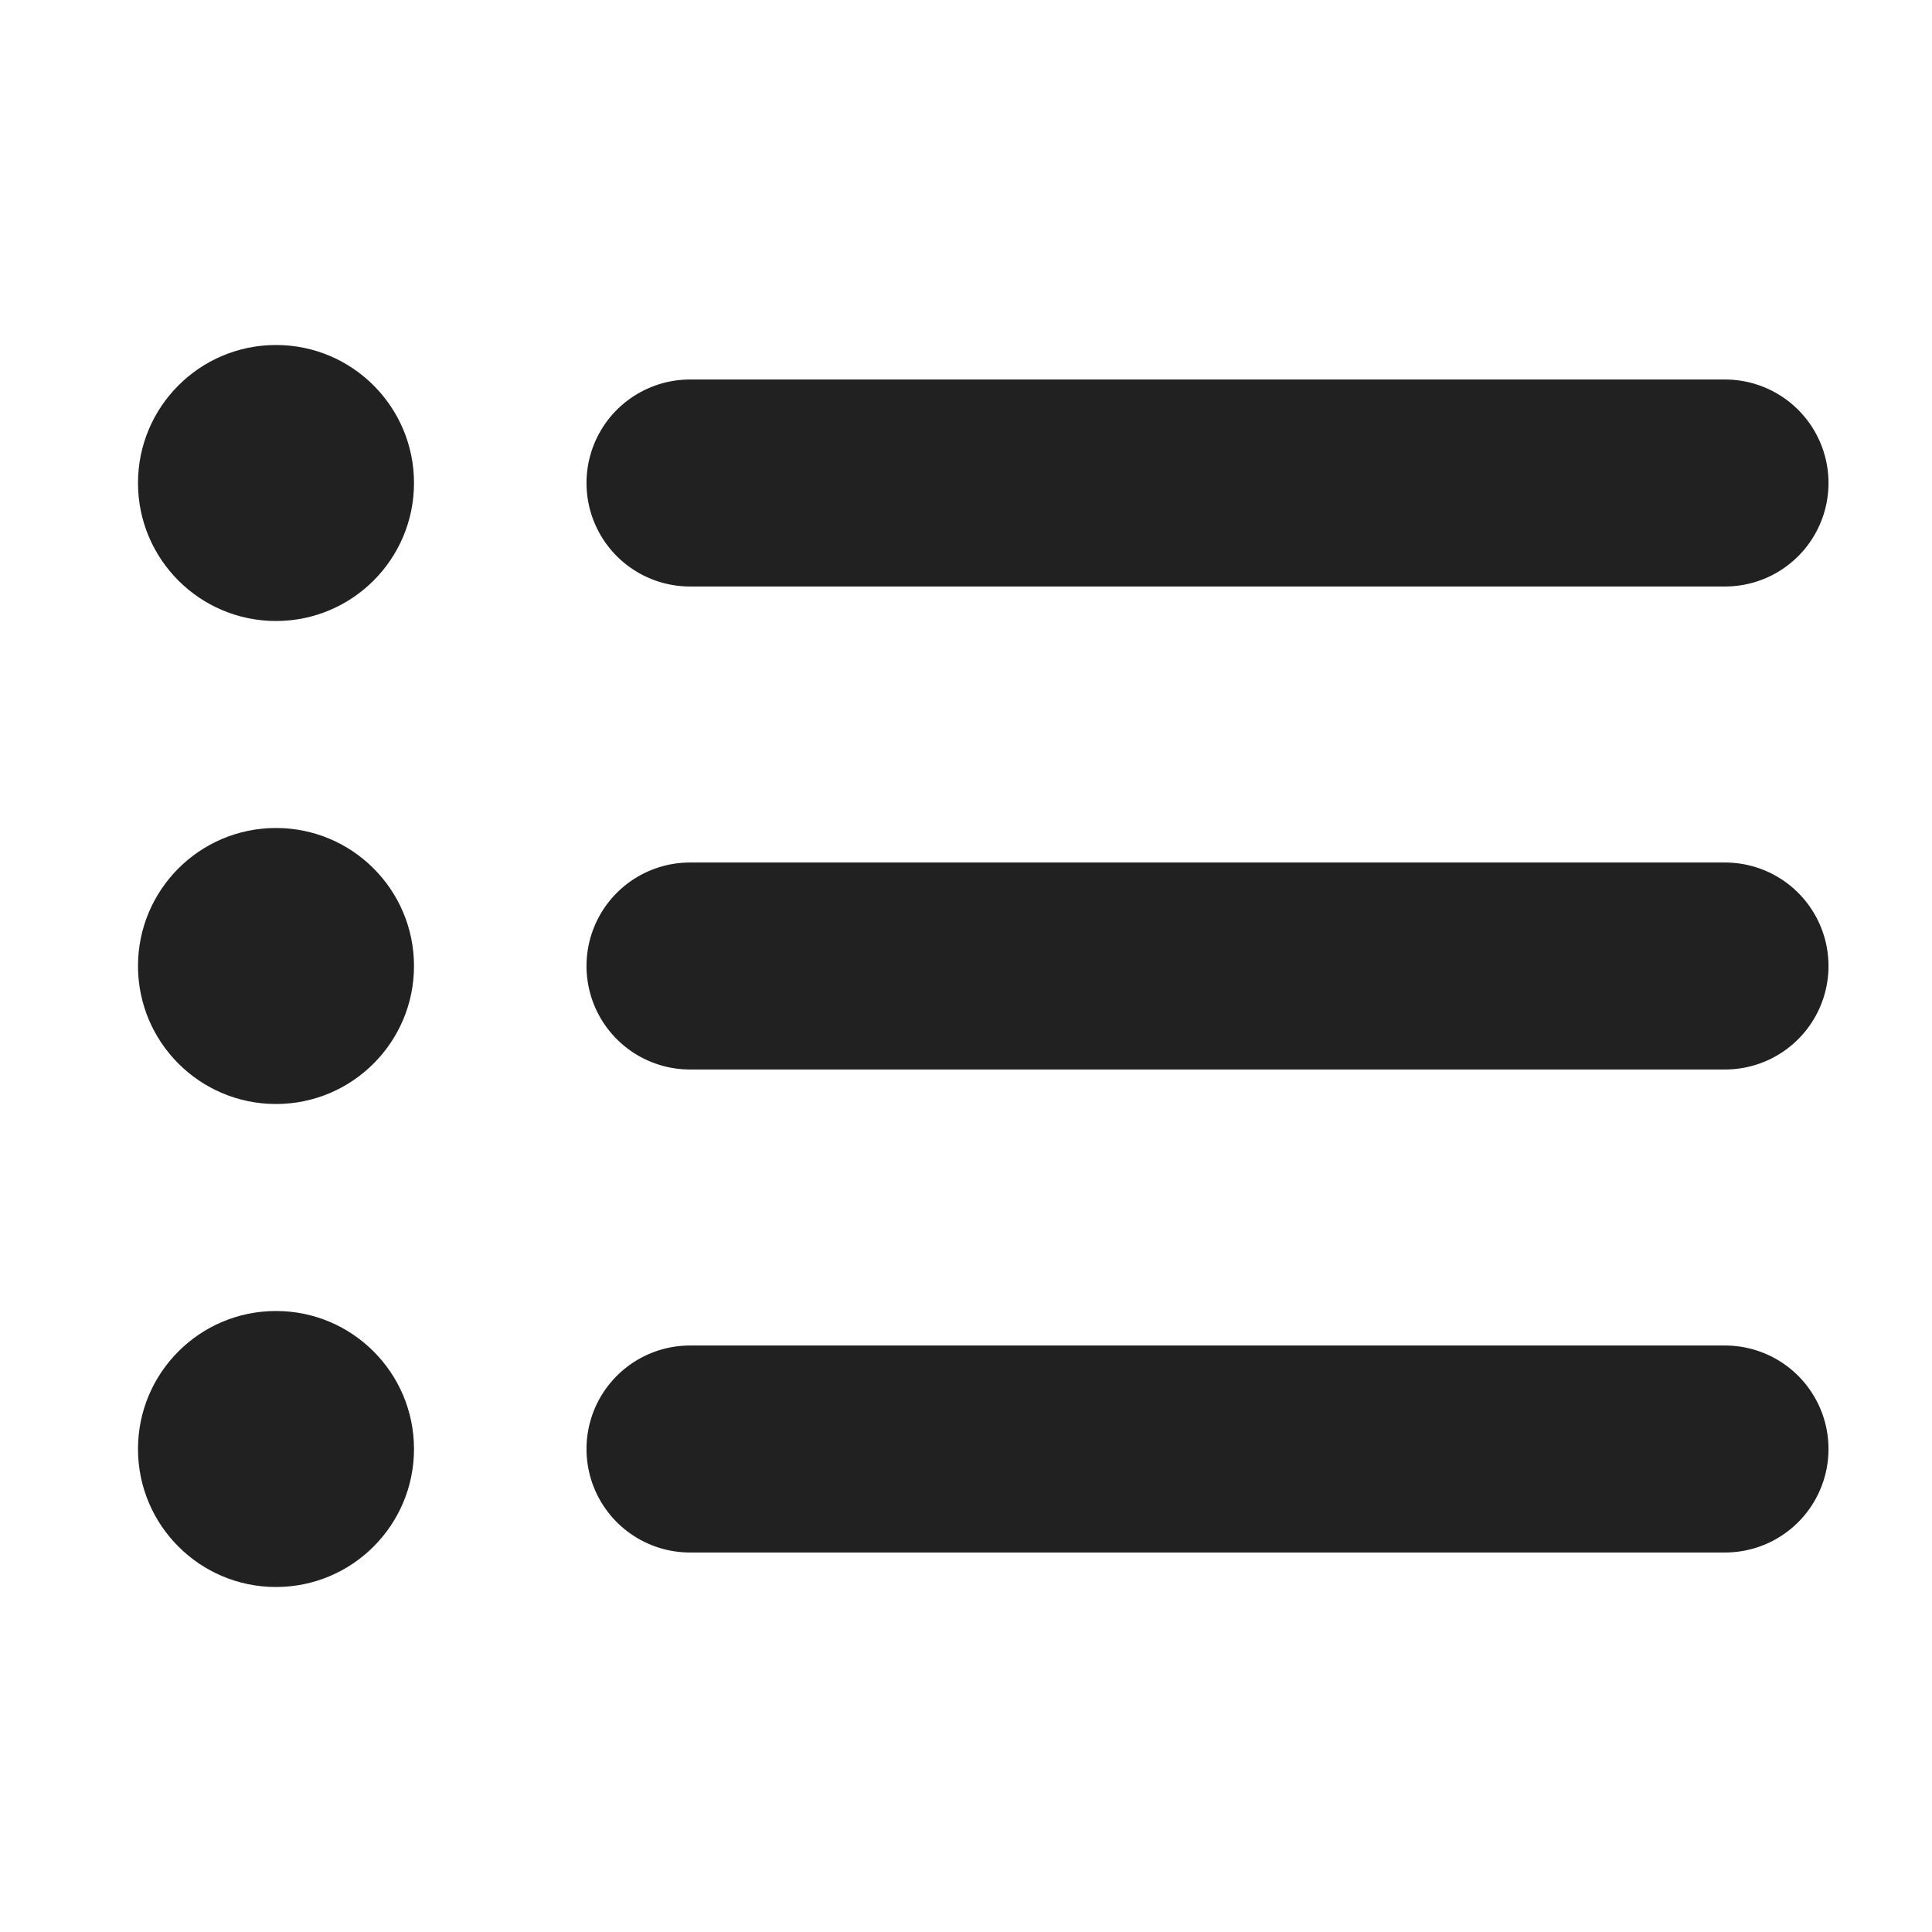
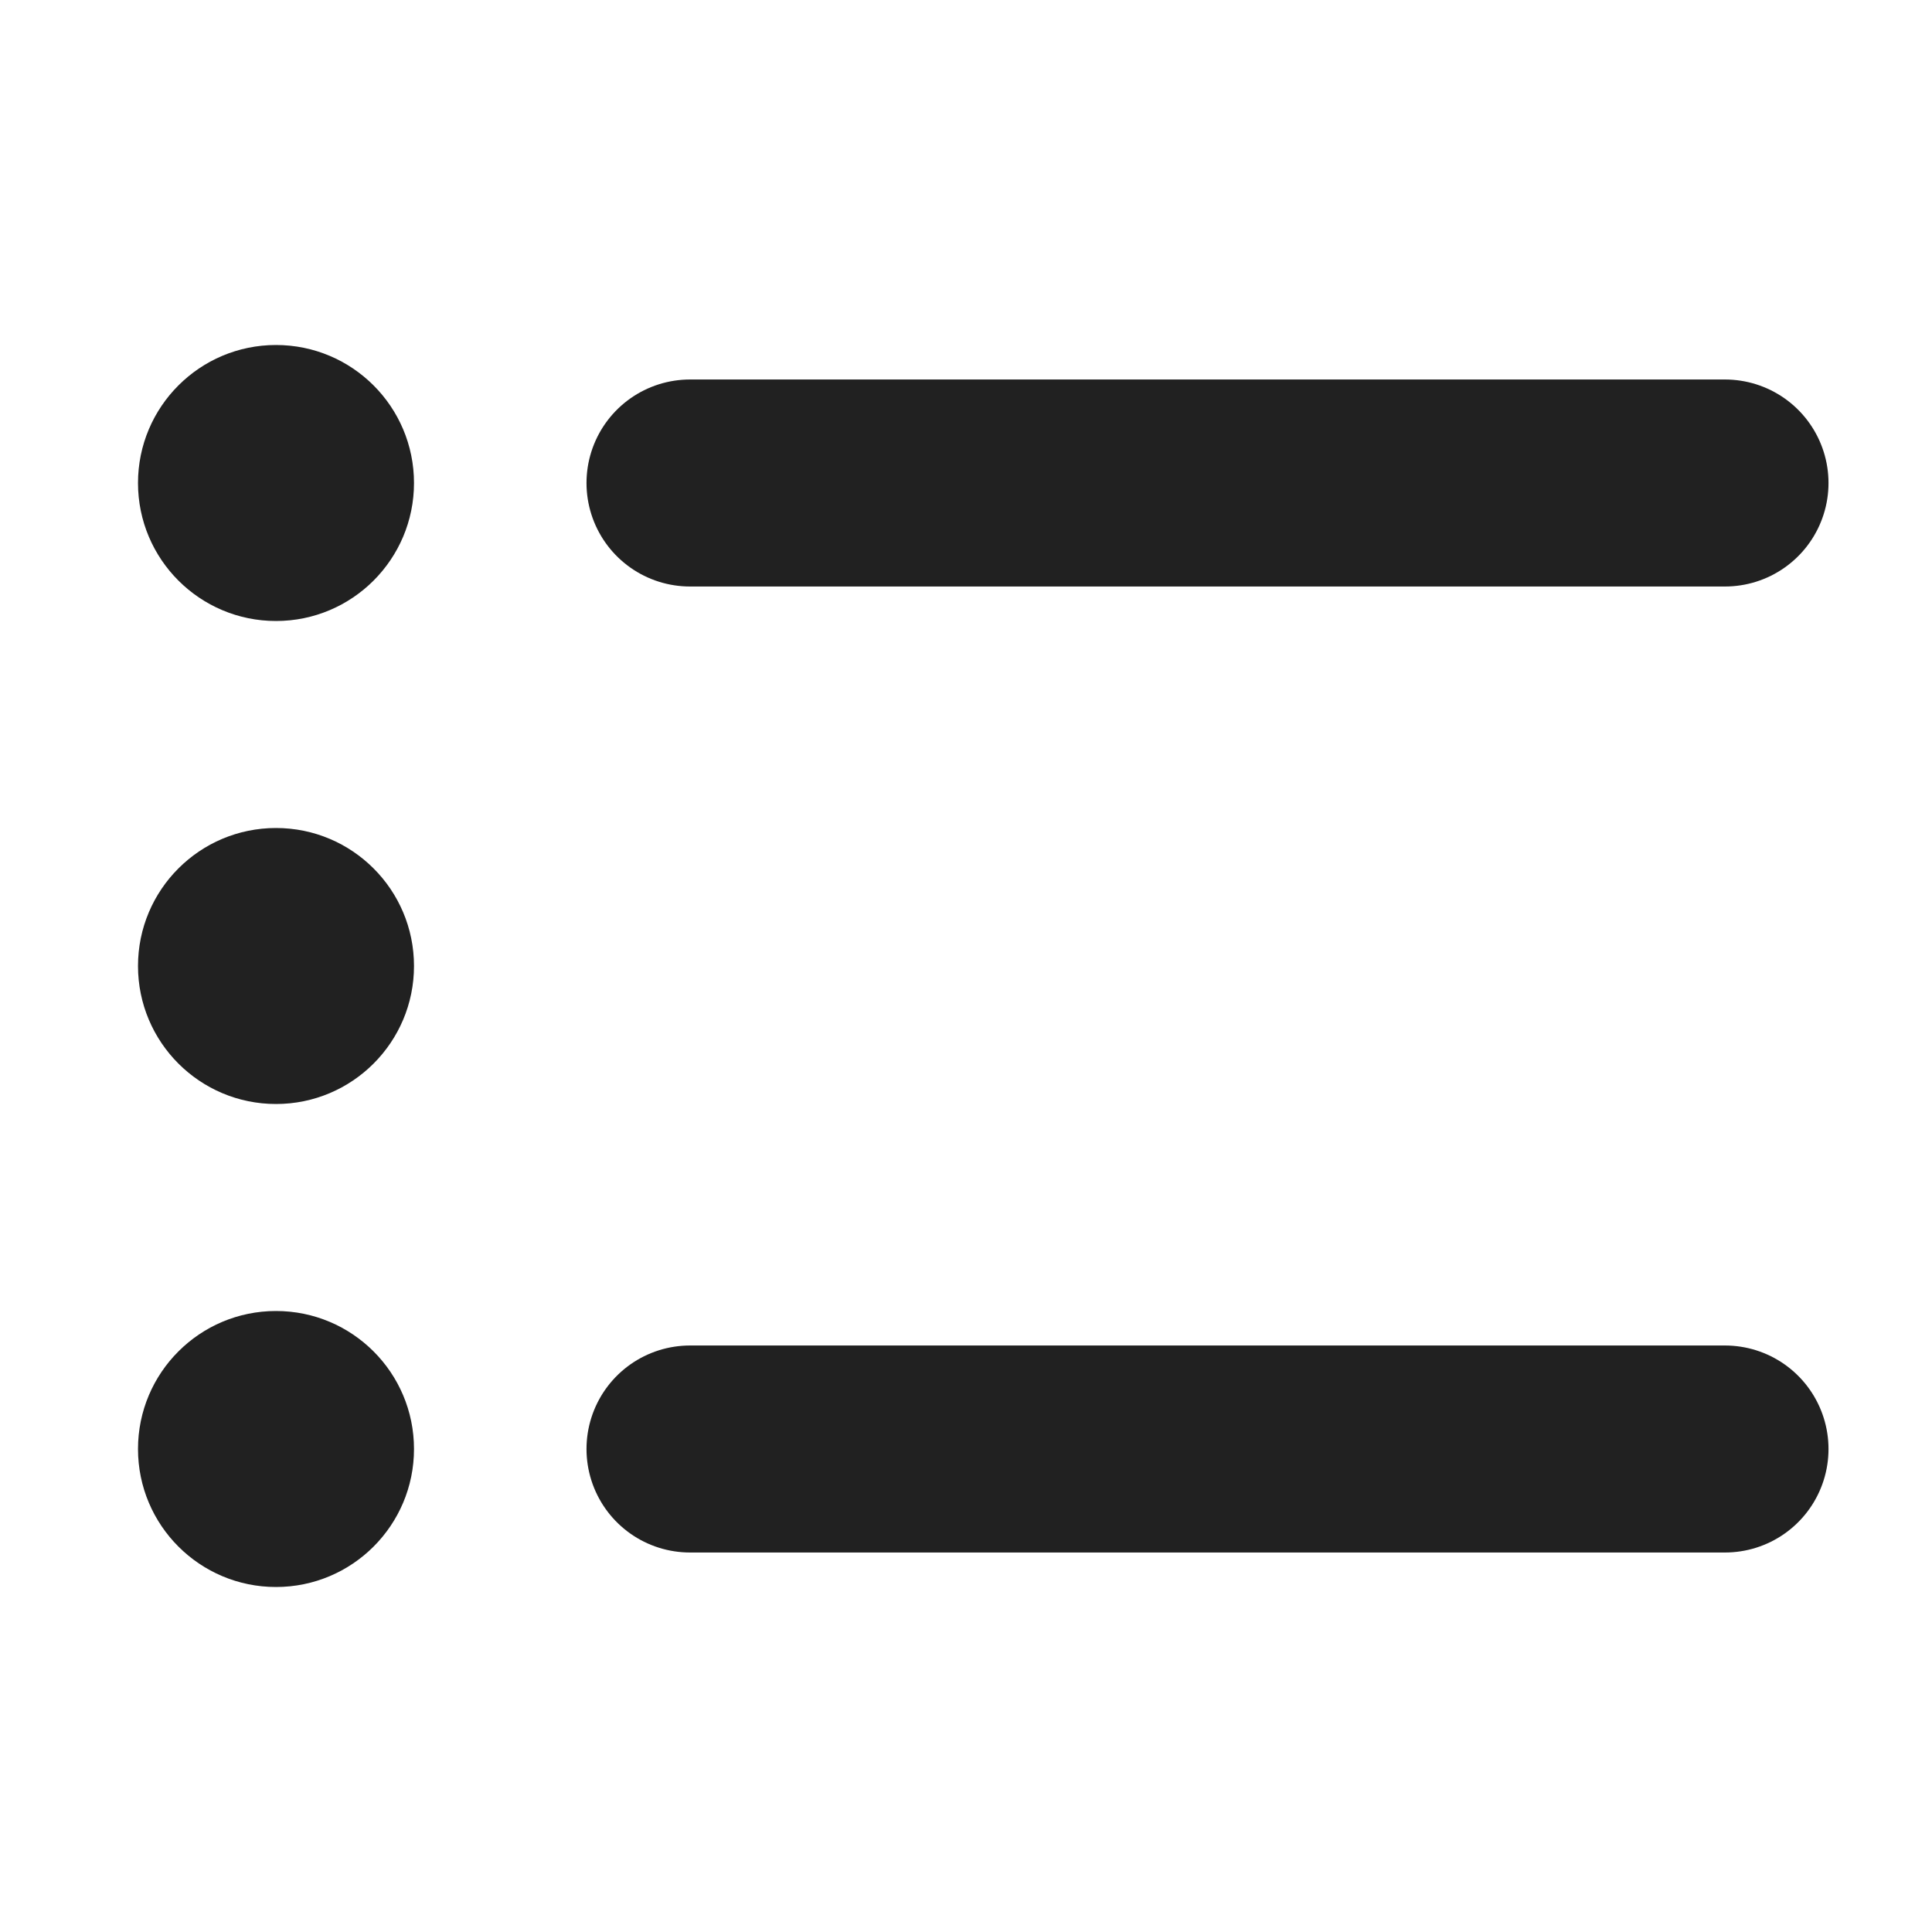
<svg xmlns="http://www.w3.org/2000/svg" width="28" height="28" viewBox="0 0 28 28" fill="none">
  <circle cx="4" cy="7" r="2" fill="#212121" />
  <circle cx="4" cy="14" r="2" fill="#212121" />
  <circle cx="4" cy="21" r="2" fill="#212121" />
  <path d="M10 7H25" stroke="#212121" stroke-width="3" stroke-linecap="round" />
-   <path d="M10 14H25" stroke="#212121" stroke-width="3" stroke-linecap="round" />
  <path d="M10 21H25" stroke="#212121" stroke-width="3" stroke-linecap="round" />
</svg>